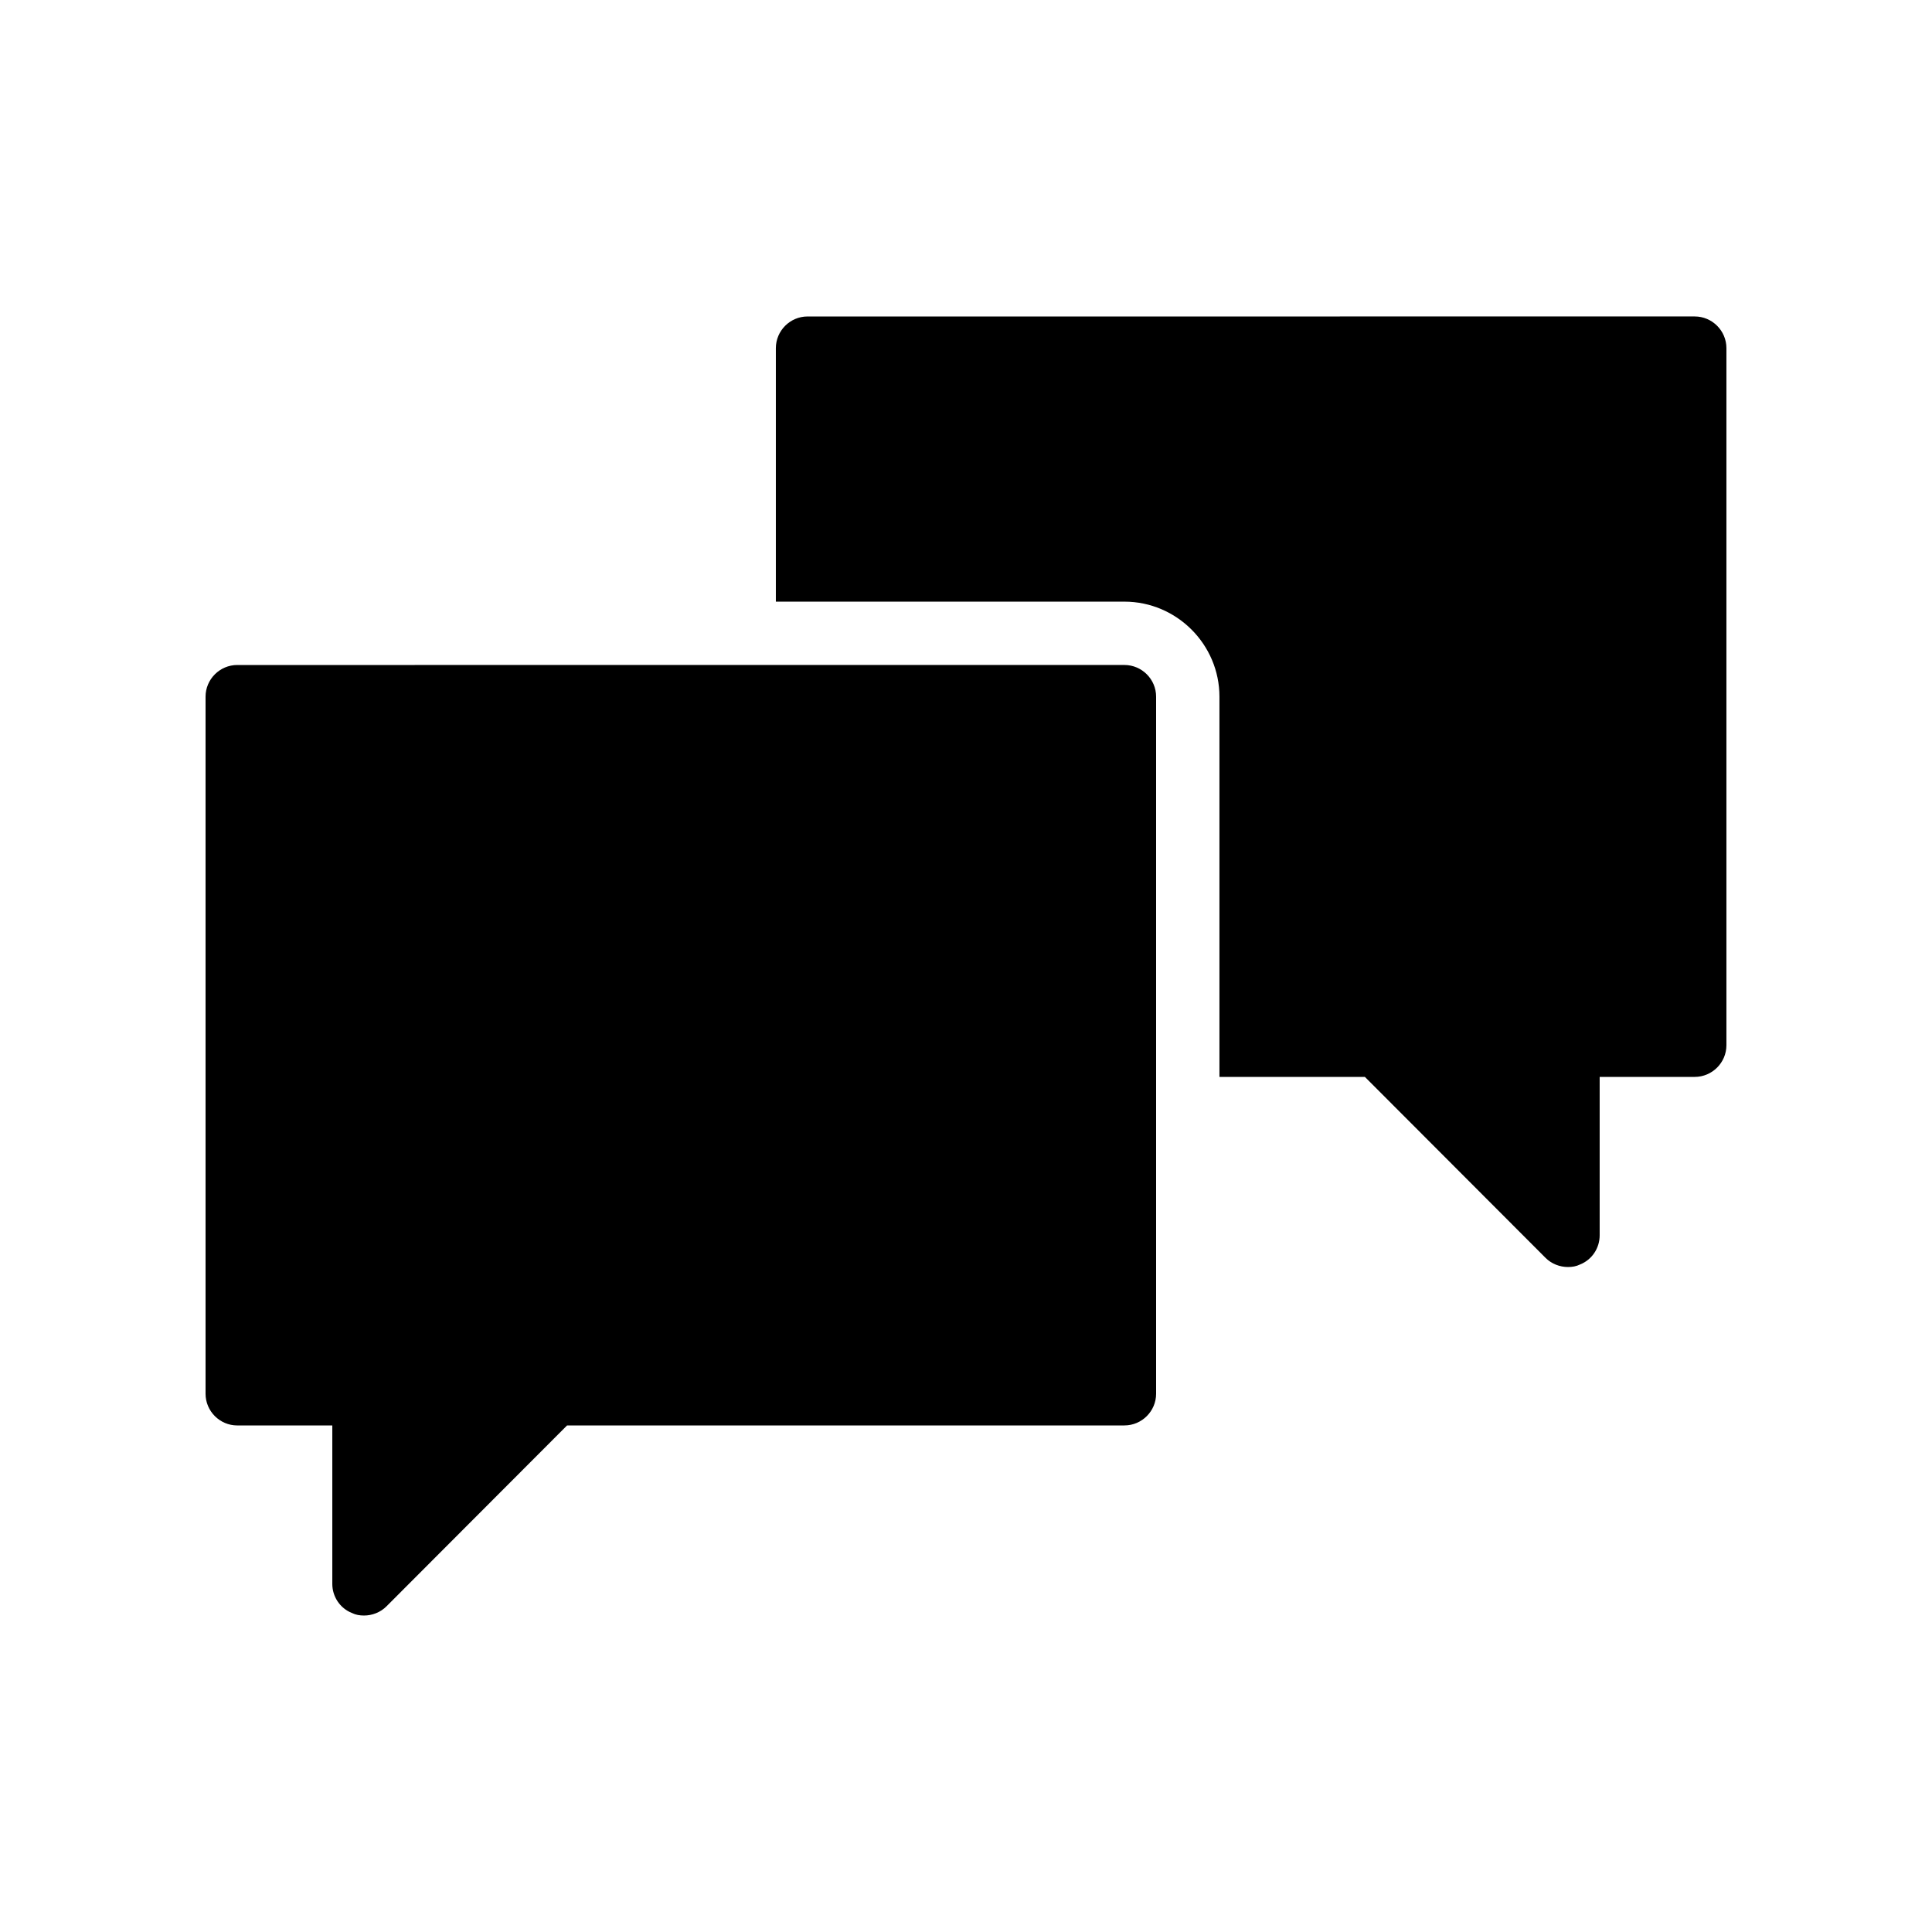
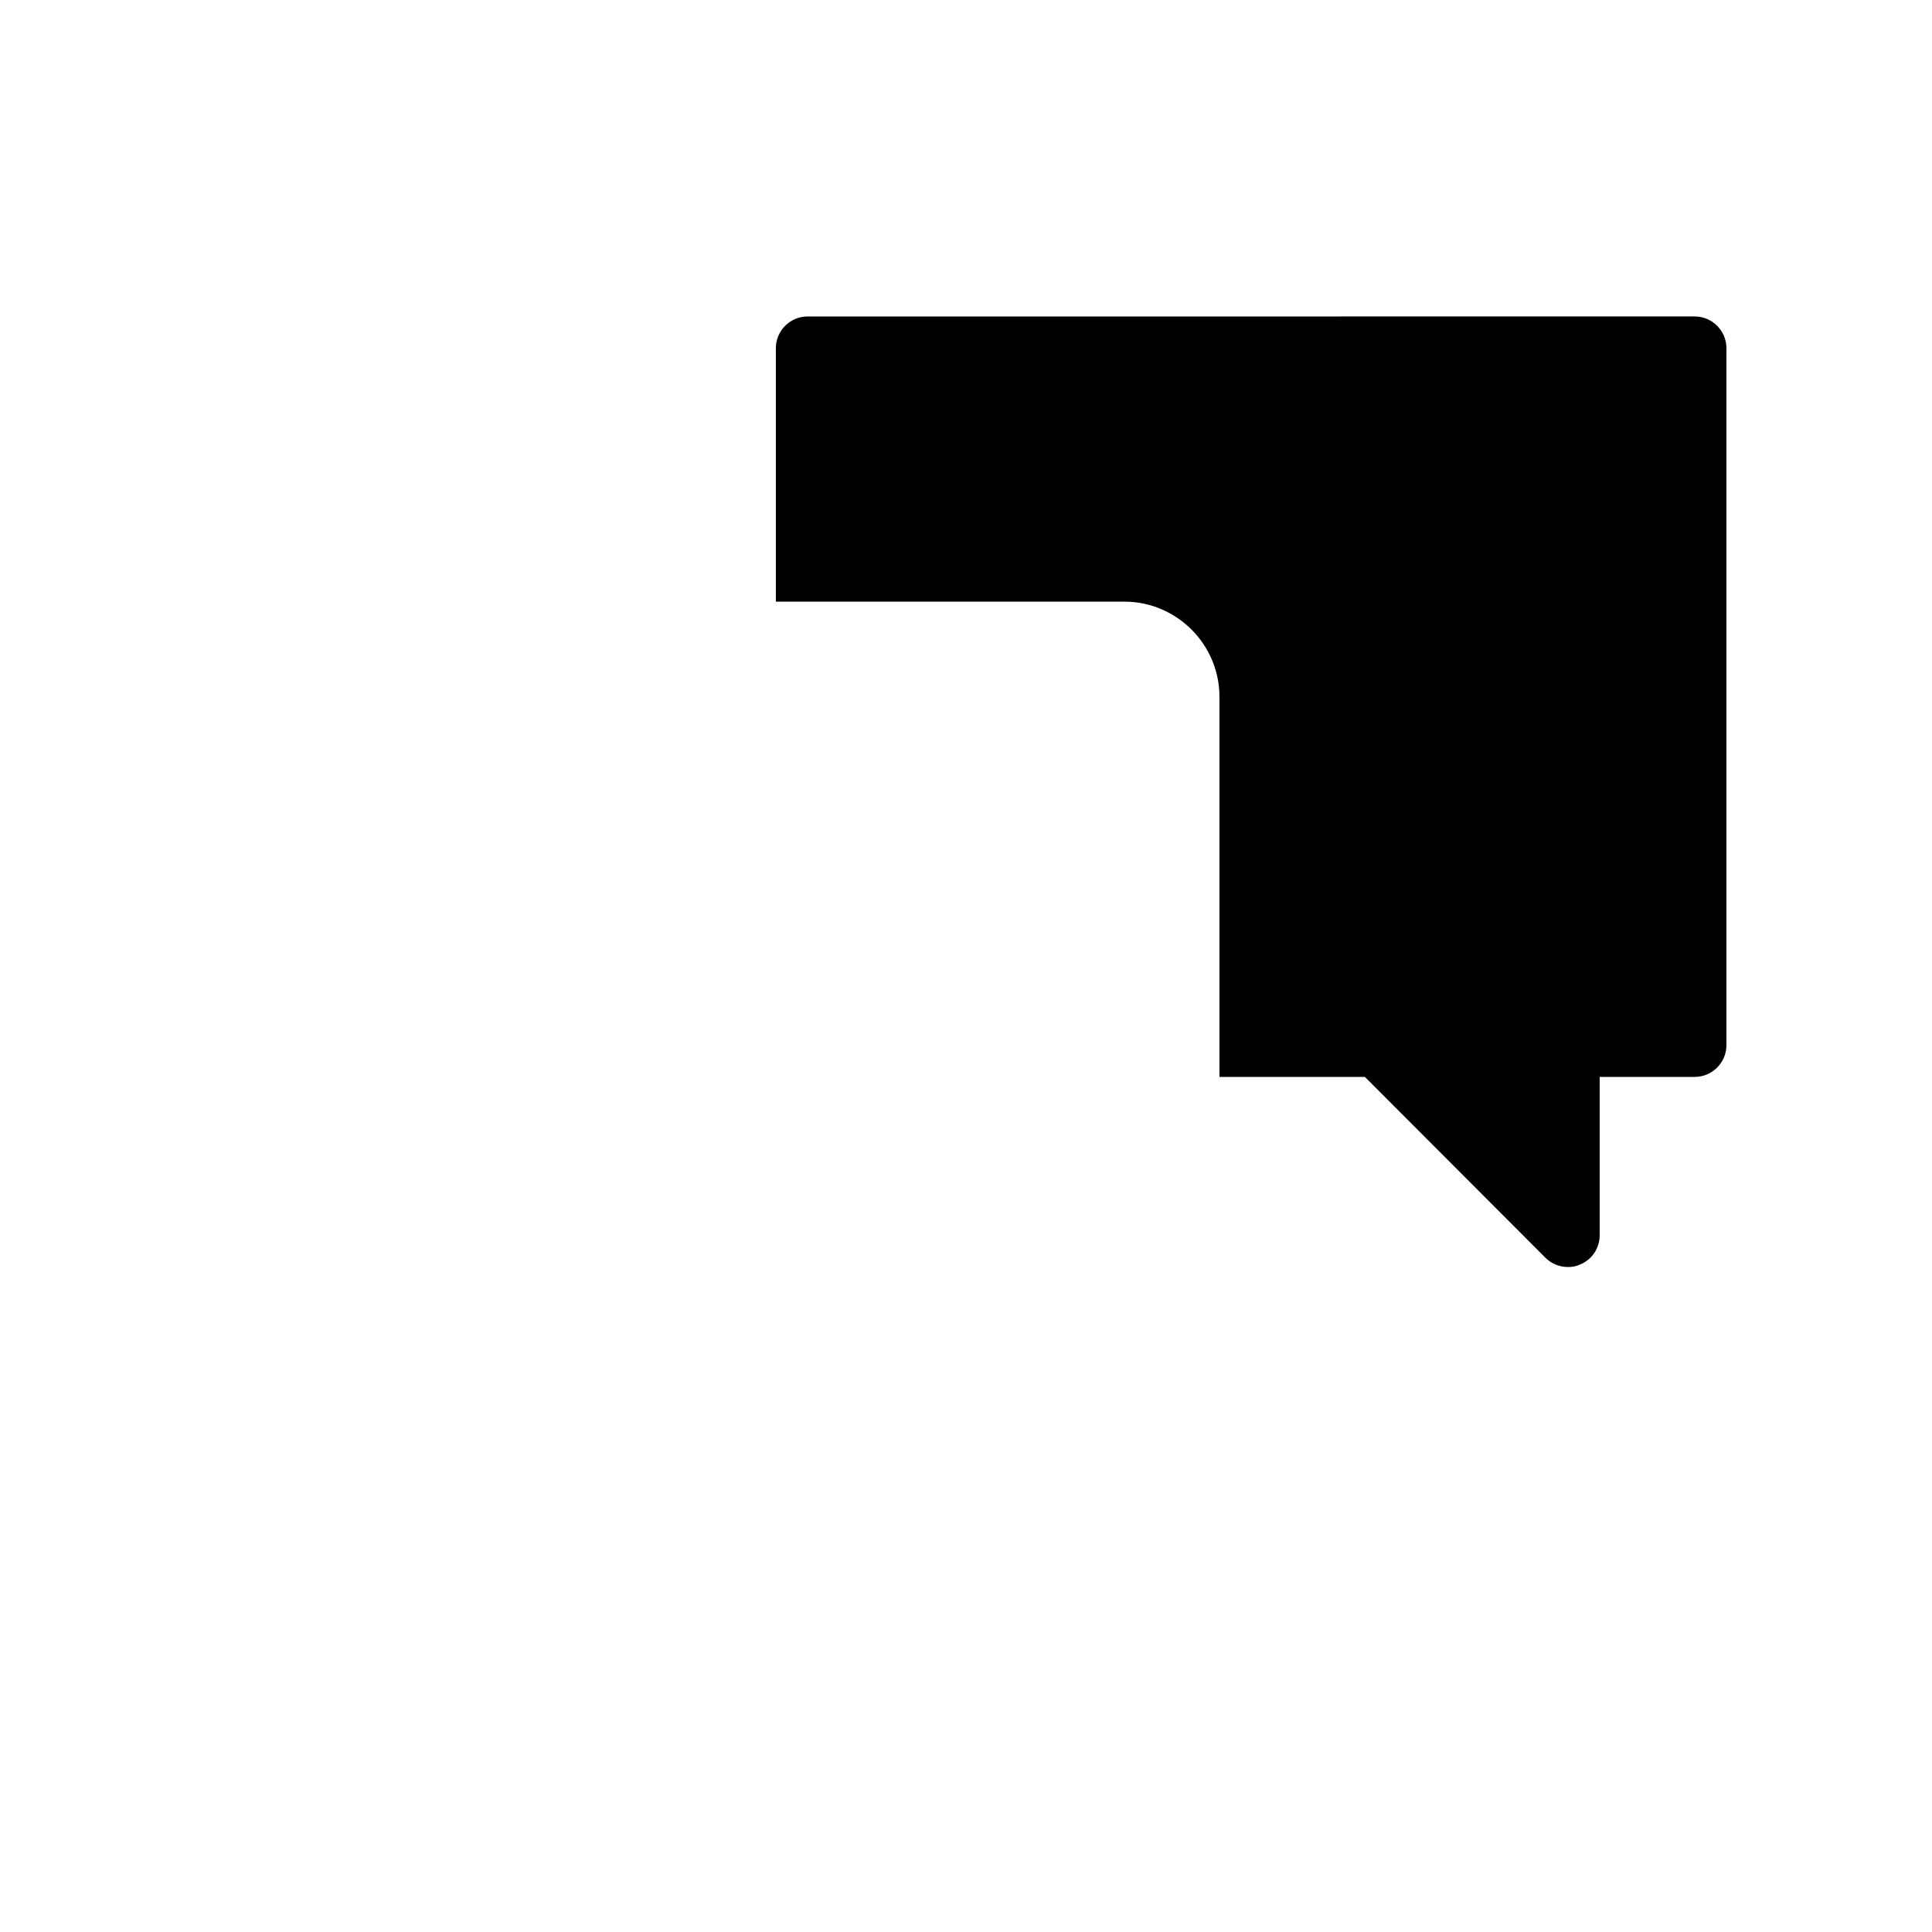
<svg xmlns="http://www.w3.org/2000/svg" fill="#000000" width="800px" height="800px" version="1.1" viewBox="144 144 512 512">
  <g>
-     <path d="m237.27 571.46c1.008 0.504 2.098 0.672 3.188 0.672 2.184 0 4.367-0.84 5.961-2.434l47.863-47.945h147.7c4.617 0 8.398-3.777 8.398-8.398v-184.73c0-4.617-3.777-8.398-8.398-8.398l-235.11 0.004c-4.617 0-8.398 3.777-8.398 8.398v184.73c0 4.617 3.777 8.398 8.398 8.398h25.191v41.984c0 3.352 2.016 6.461 5.207 7.719z" />
    <path d="m505.71 429.39 47.863 47.945c1.594 1.598 3.777 2.438 5.961 2.438 1.09 0 2.184-0.168 3.191-0.672 3.188-1.262 5.203-4.367 5.203-7.727v-41.984h25.191c4.617 0 8.398-3.777 8.398-8.398v-184.73c0-4.617-3.777-8.398-8.398-8.398l-235.11 0.004c-4.617 0-8.398 3.777-8.398 8.398v67.176h92.363c13.855 0 25.191 11.336 25.191 25.191v100.76z" />
  </g>
</svg>